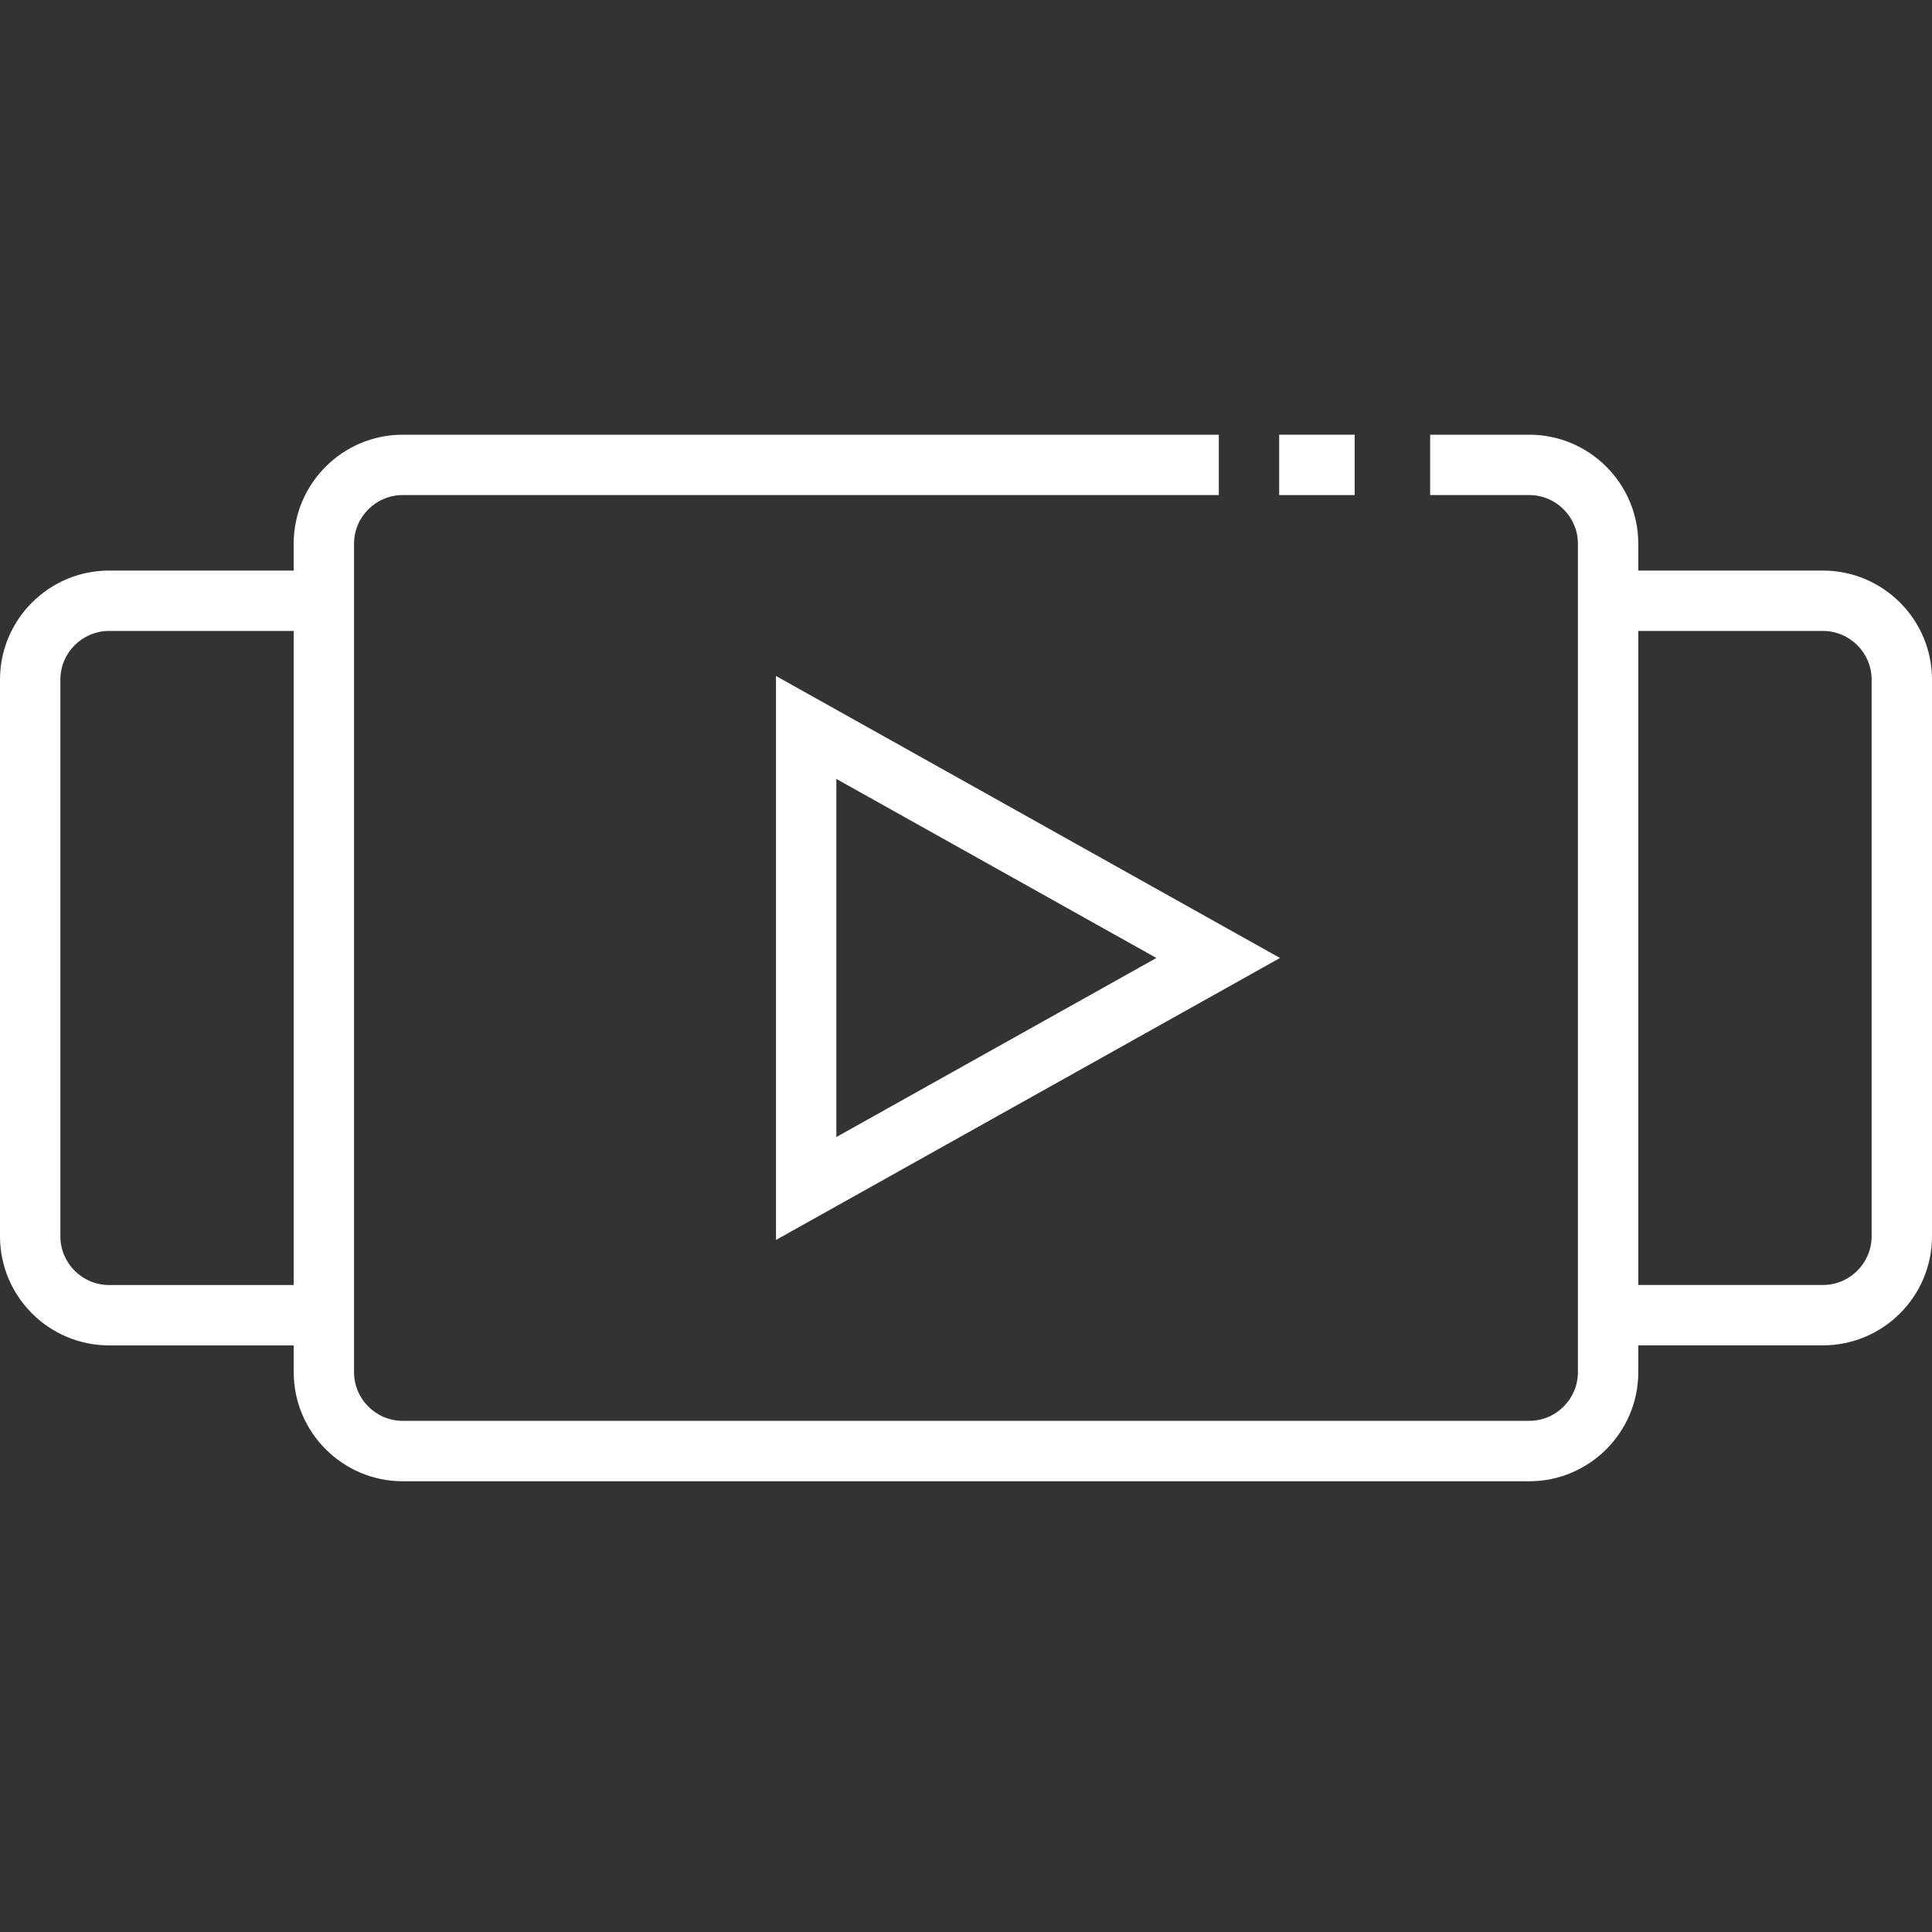
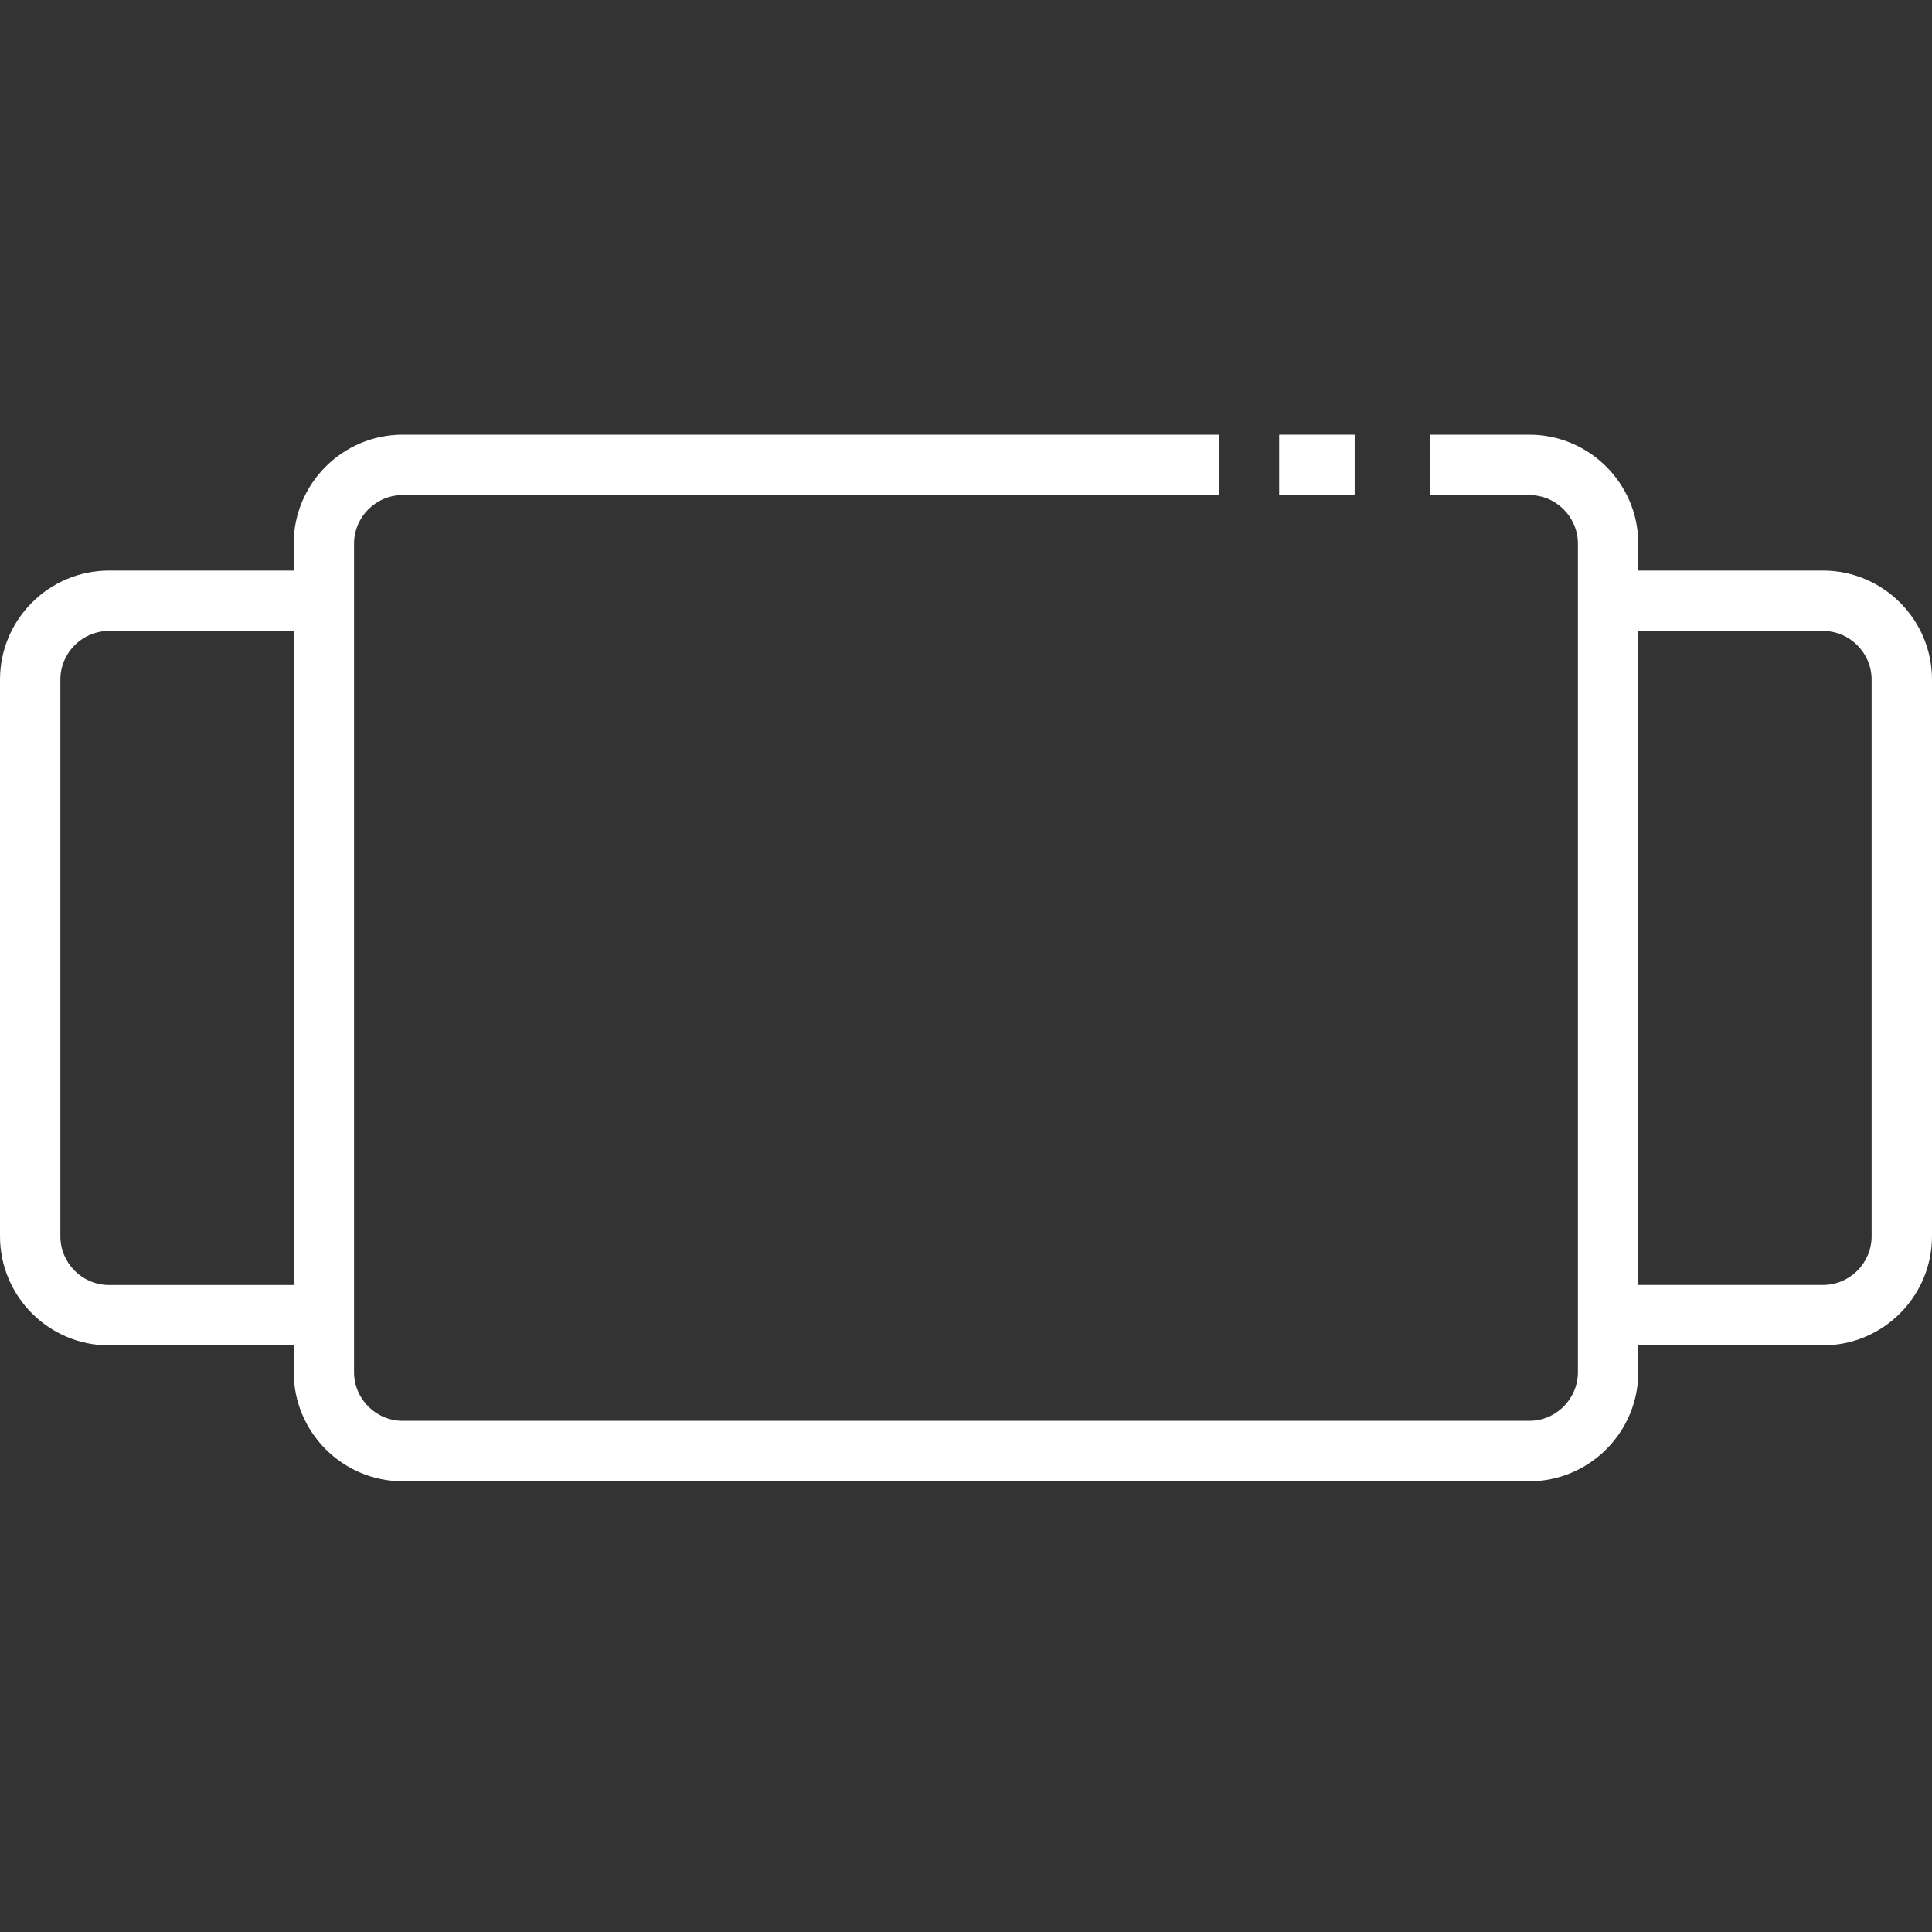
<svg xmlns="http://www.w3.org/2000/svg" width="40" height="40" viewBox="0 0 40 40" fill="none">
  <rect x="0" y="0" width="40" height="40" fill="#333333" stroke="none" />
  <path d="M28.047 9H26.484V10.25H28.047V9Z" fill="white" />
  <path d="M37.741 11.813H33.919V11.258C33.919 10.013 32.906 9 31.661 9H29.61V10.25H31.661C32.217 10.25 32.669 10.703 32.669 11.258V28.409C32.669 28.965 32.216 29.417 31.661 29.417H8.338C7.782 29.417 7.33 28.964 7.33 28.409V11.258C7.33 10.702 7.782 10.25 8.338 10.25H25.234V9H8.338C7.093 9 6.08 10.013 6.08 11.258V11.813H2.259C1.013 11.813 0 12.826 0 14.071V25.596C0 26.842 1.013 27.855 2.259 27.855H6.081V28.409C6.081 29.654 7.094 30.668 8.339 30.668H31.661C32.906 30.668 33.919 29.654 33.919 28.409V27.854H37.742C38.987 27.854 40 26.841 40 25.596V14.071C40 12.826 38.987 11.813 37.741 11.813ZM2.259 26.605C1.702 26.605 1.25 26.152 1.25 25.596V14.071C1.25 13.515 1.702 13.063 2.259 13.063H6.081V26.605H2.259ZM38.75 25.596C38.75 26.152 38.297 26.604 37.742 26.604H33.919V13.063H37.741C38.297 13.063 38.75 13.516 38.75 14.071V25.596Z" fill="white" />
-   <path d="M16.066 25.672L26.501 19.834L16.066 13.995V25.672ZM17.316 16.127L23.942 19.834L17.316 23.541V16.127Z" fill="white" />
</svg>